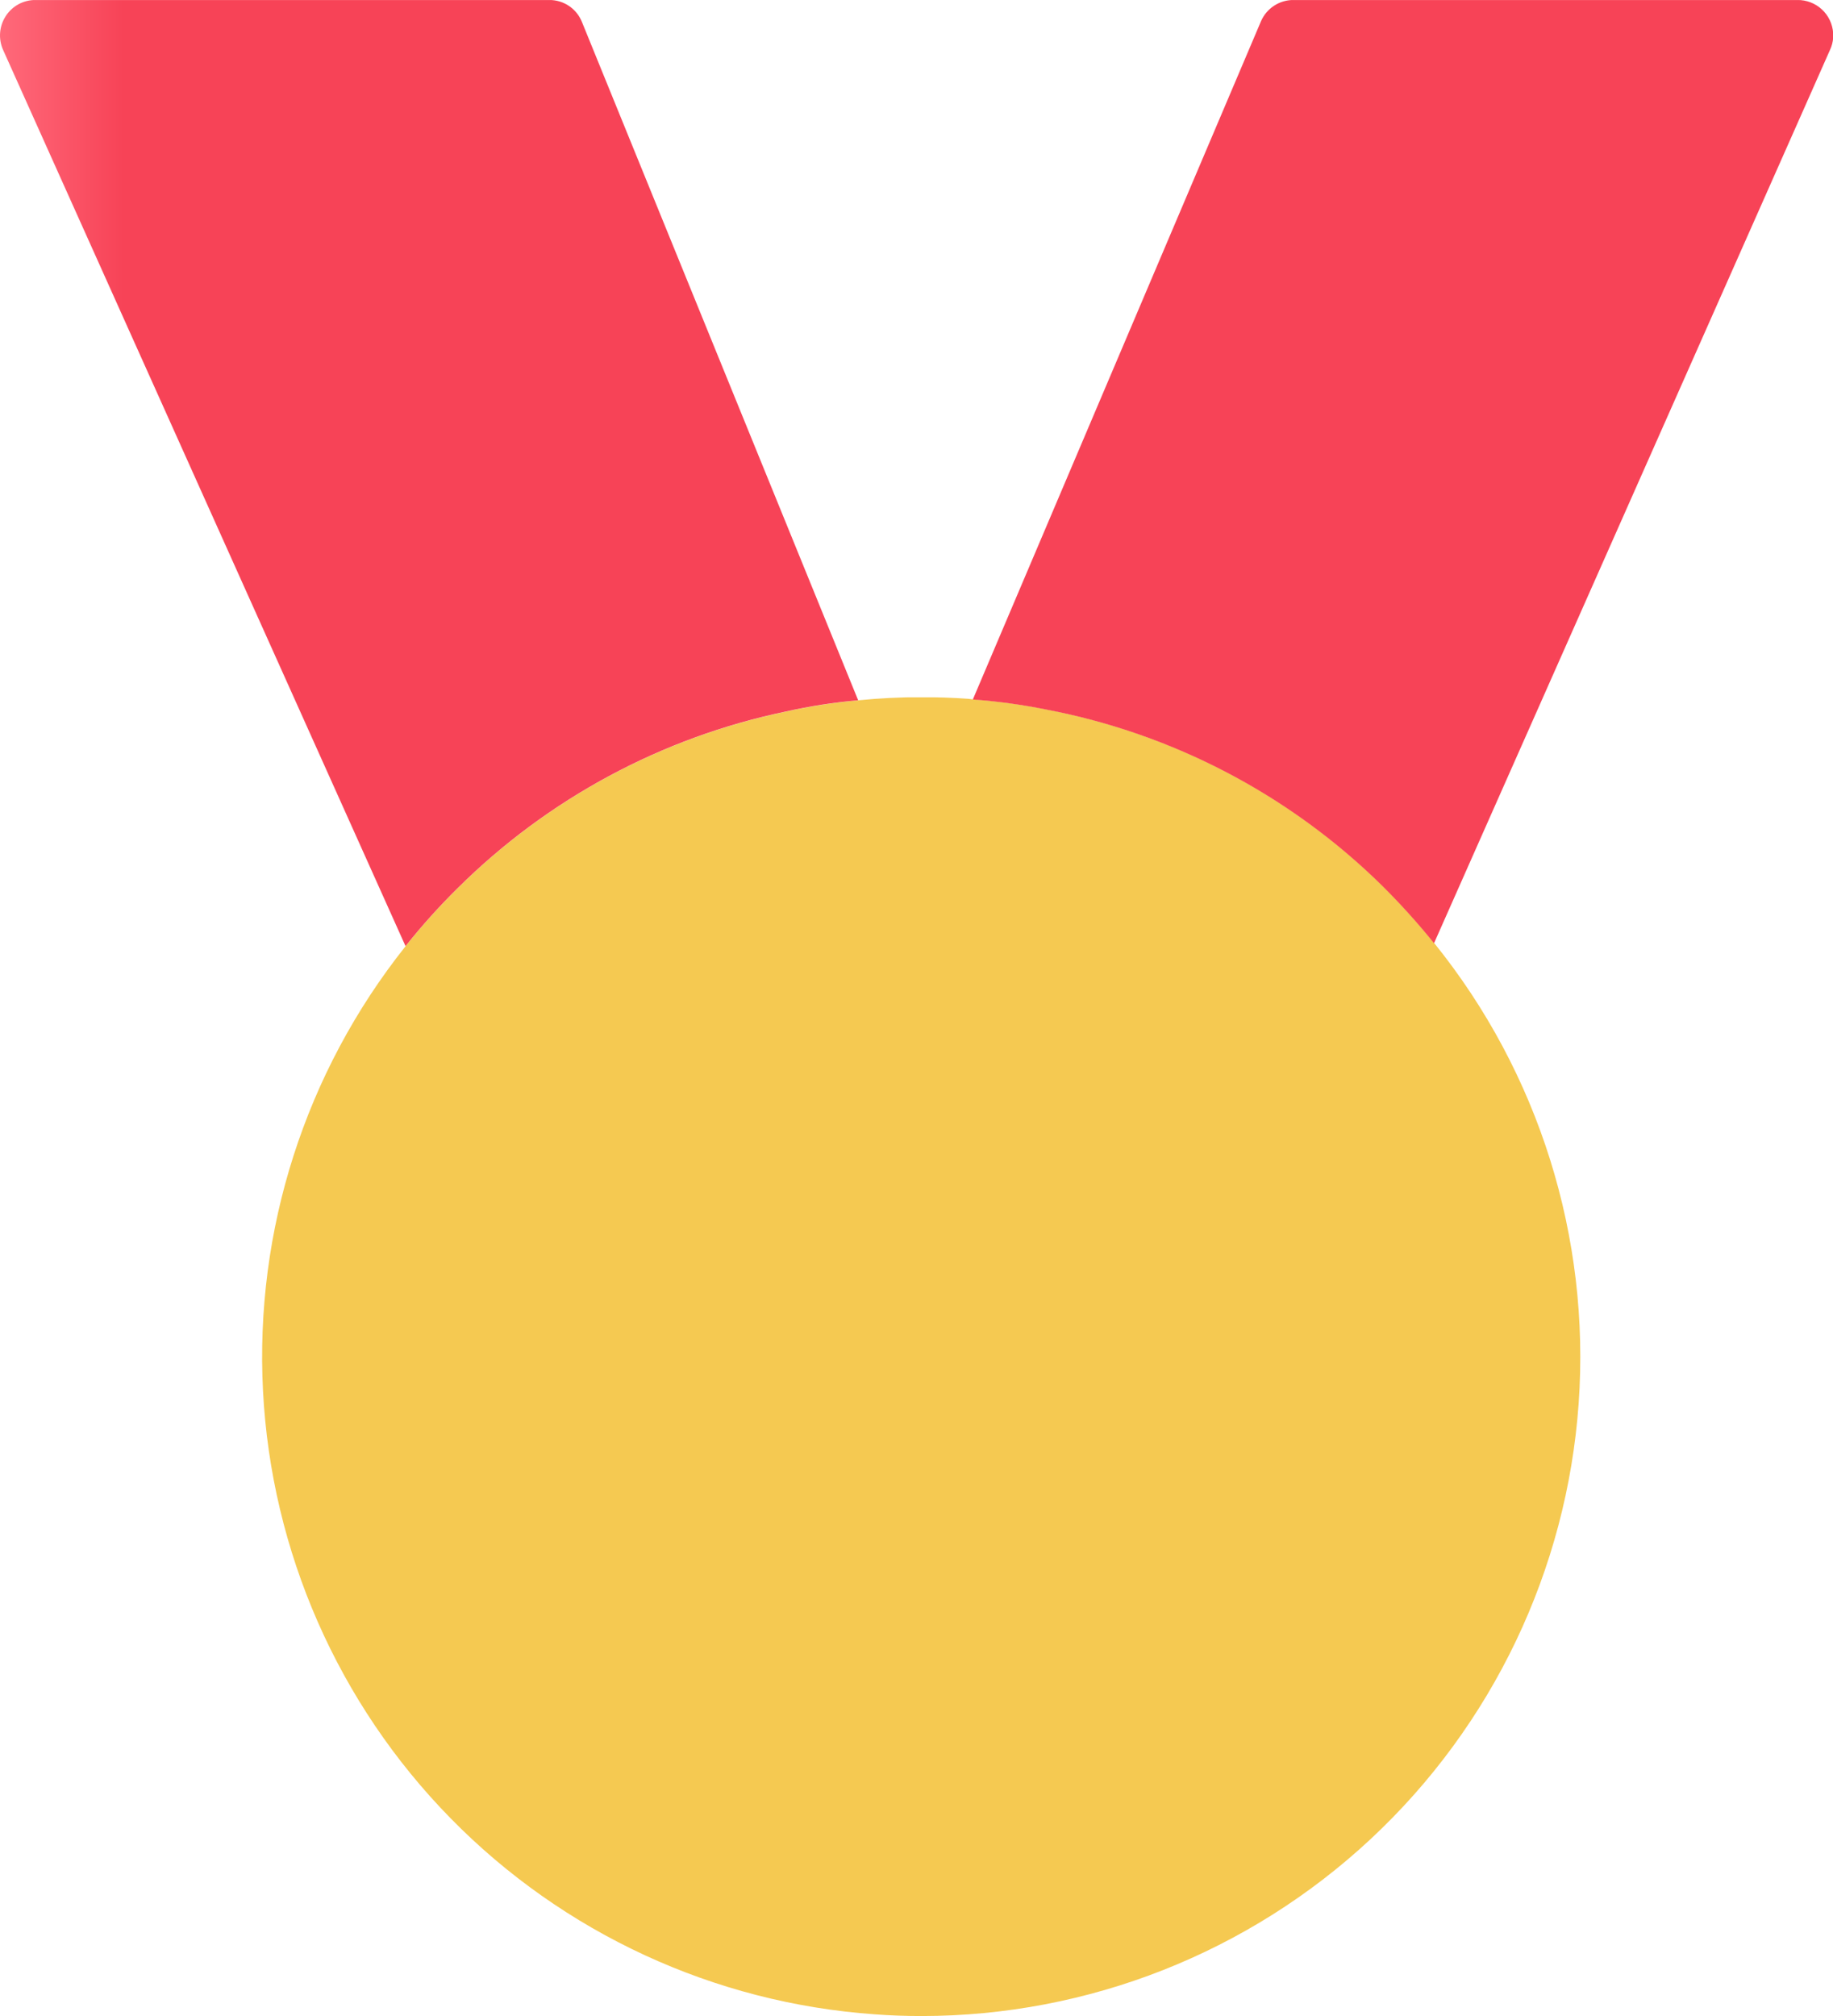
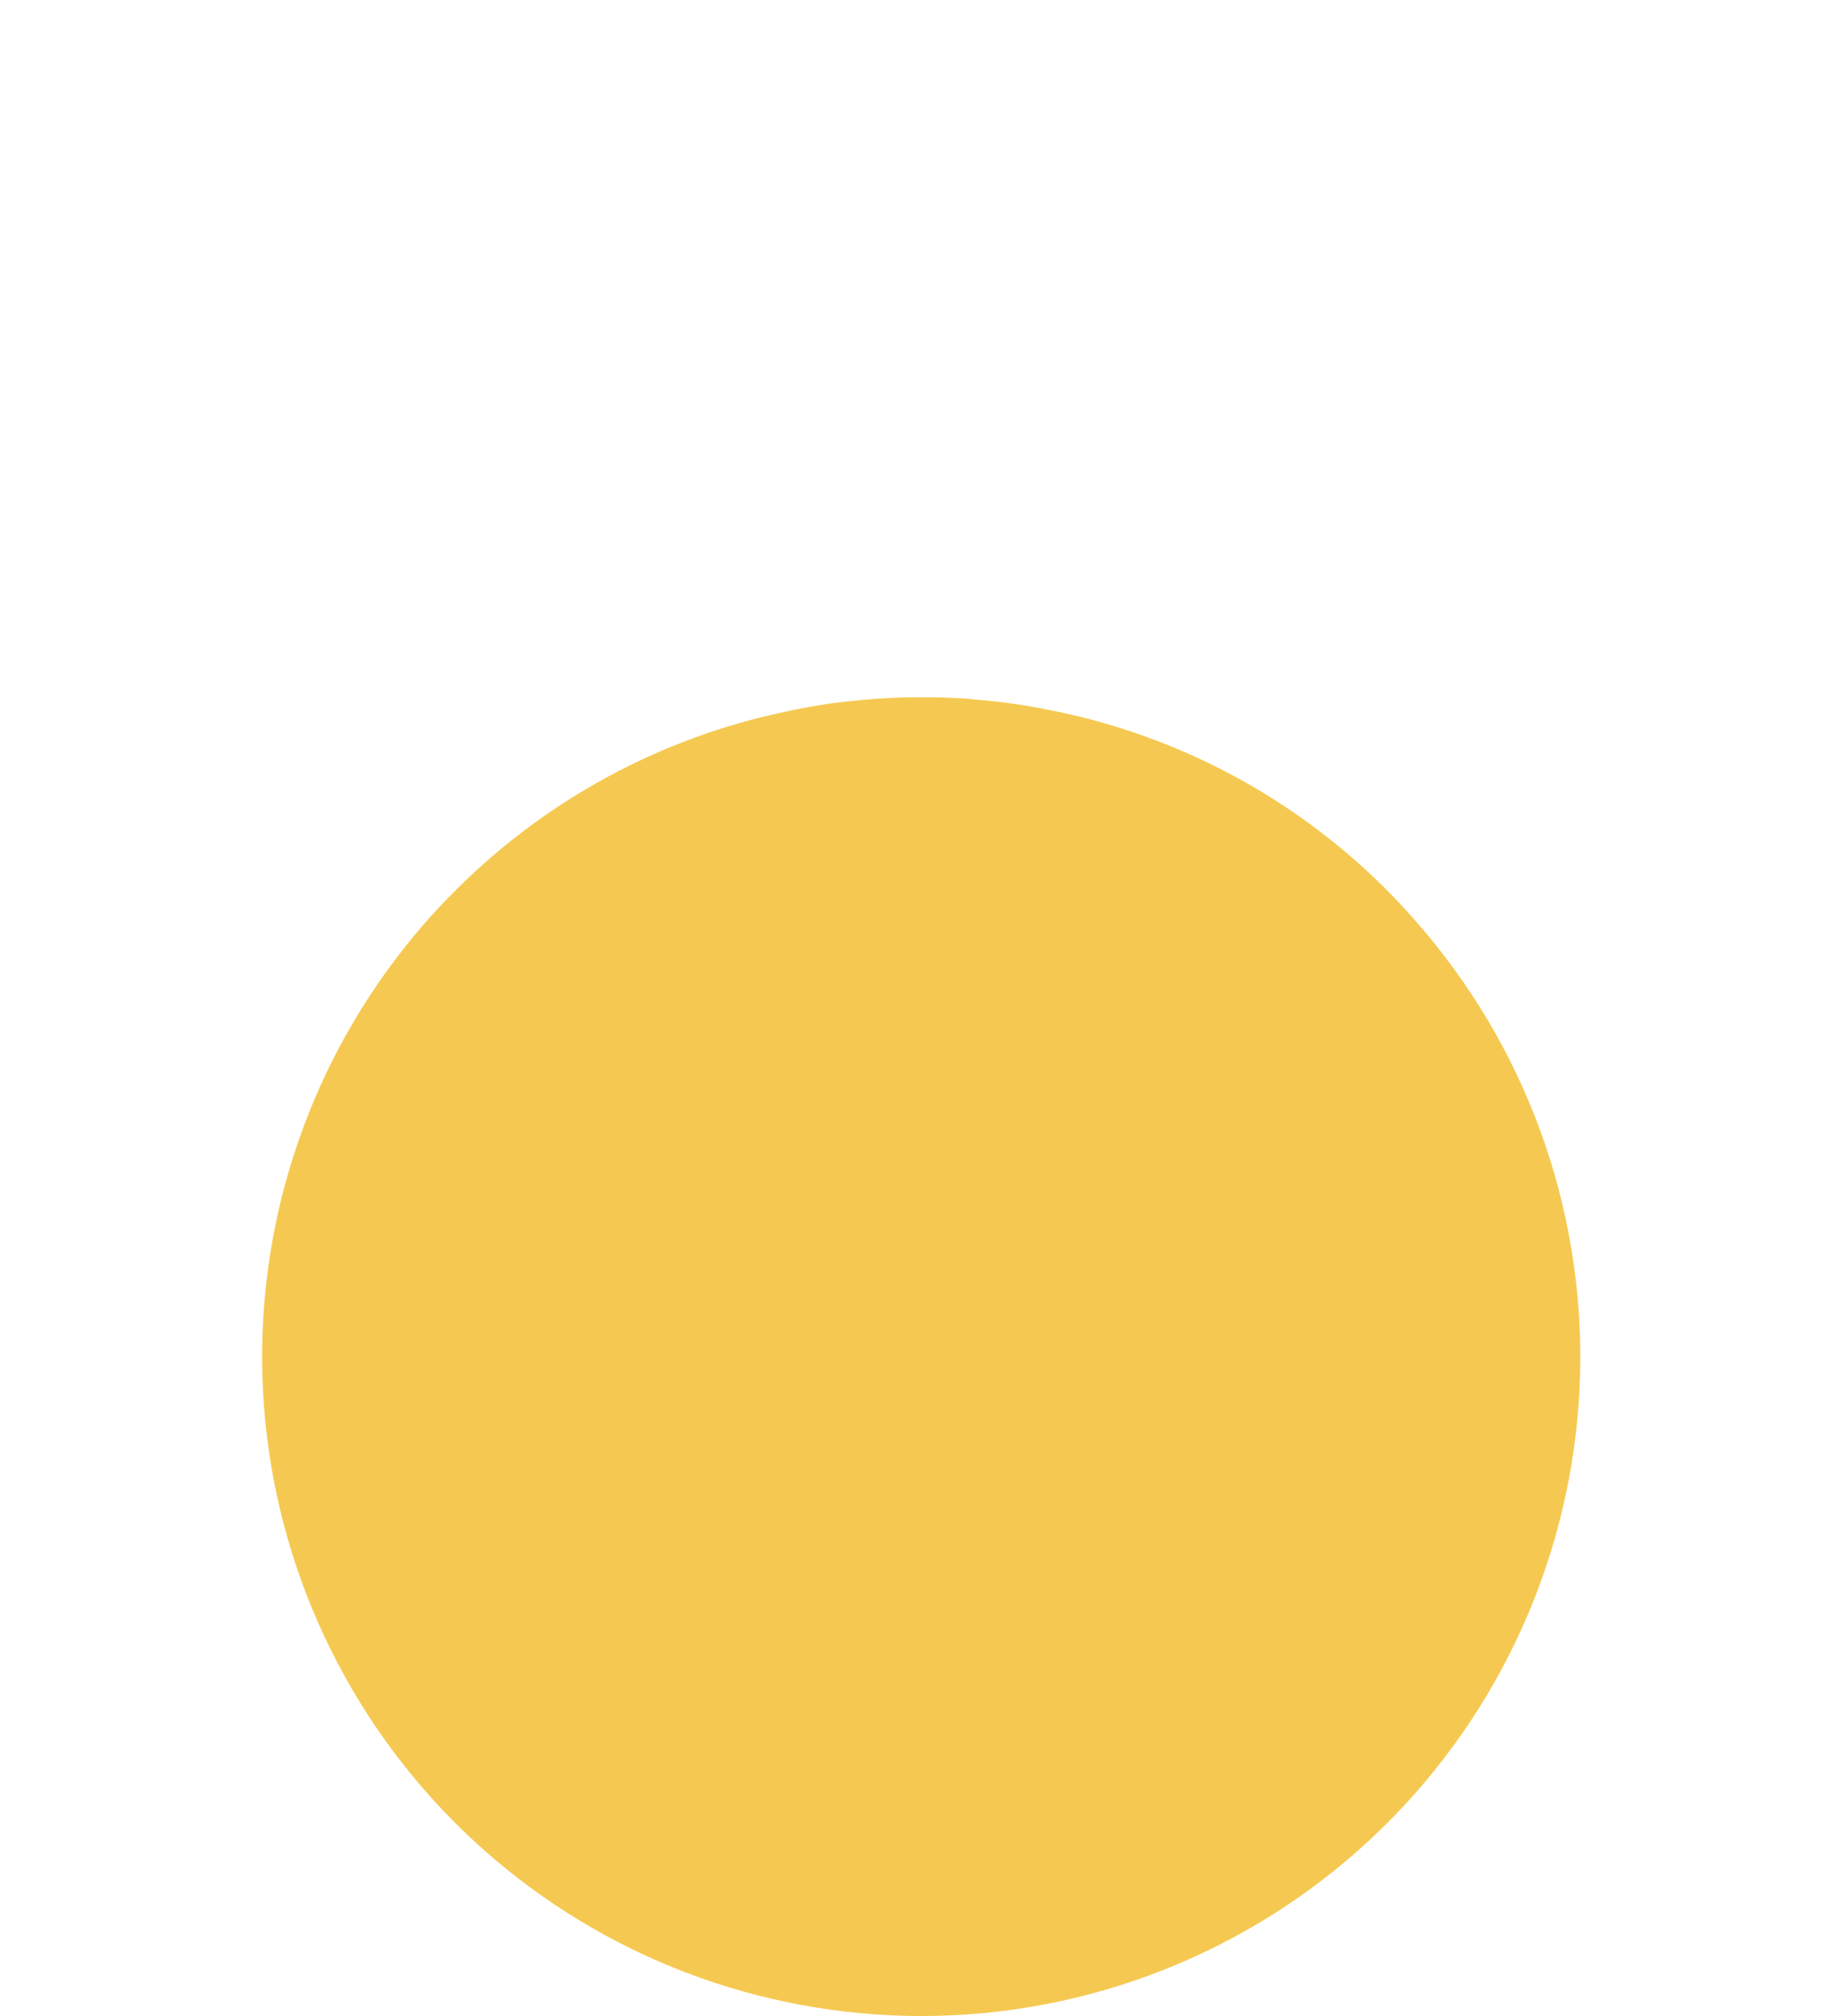
<svg xmlns="http://www.w3.org/2000/svg" xmlns:xlink="http://www.w3.org/1999/xlink" width="34.912" height="38.39" viewBox="0 0 34.912 38.39">
  <defs>
    <clipPath id="clip-path">
      <path id="Path_4872" data-name="Path 4872" d="M13.488,5.73a10.36,10.36,0,0,0-1.374.213A12.5,12.5,0,0,0,5.855,9.312a12.232,12.232,0,0,0-.988,1.1A12.552,12.552,0,0,0,13.8,30.75c.3.023.6.033.9.033A12.551,12.551,0,0,0,24.46,10.352a13.377,13.377,0,0,0-.993-1.1,12.446,12.446,0,0,0-6.4-3.351,11.293,11.293,0,0,0-1.391-.19c-.033-.007-.07-.007-.1-.012-.3-.021-.592-.03-.887-.03a11.923,11.923,0,0,0-1.194.059" transform="translate(-2.13 -5.671)" fill="none" />
    </clipPath>
    <linearGradient id="linear-gradient" x1="-0.187" y1="1" x2="-0.096" y2="1" gradientUnits="objectBoundingBox">
      <stop offset="0" stop-color="#ffd774" />
      <stop offset="1" stop-color="#f5c951" />
    </linearGradient>
    <clipPath id="clip-path-2">
-       <path id="Path_4873" data-name="Path 4873" d="M.678,0A.668.668,0,0,0,.109.307.676.676,0,0,0,.06.953L7.724,18.017a12.232,12.232,0,0,1,.988-1.1,12.5,12.5,0,0,1,6.259-3.369,10.36,10.36,0,0,1,1.374-.213L11.084.419A.665.665,0,0,0,10.463,0Z" transform="translate(0)" fill="none" />
+       <path id="Path_4873" data-name="Path 4873" d="M.678,0A.668.668,0,0,0,.109.307.676.676,0,0,0,.06.953a12.232,12.232,0,0,1,.988-1.1,12.5,12.5,0,0,1,6.259-3.369,10.36,10.36,0,0,1,1.374-.213L11.084.419A.665.665,0,0,0,10.463,0Z" transform="translate(0)" fill="none" />
    </clipPath>
    <linearGradient id="linear-gradient-2" x1="0.002" y1="2.131" x2="0.145" y2="2.131" gradientUnits="objectBoundingBox">
      <stop offset="0" stop-color="#ff697a" />
      <stop offset="1" stop-color="#f74357" />
    </linearGradient>
    <clipPath id="clip-path-3">
-       <path id="Path_4874" data-name="Path 4874" d="M14.018,0A.671.671,0,0,0,13.4.41L7.914,13.32a11.293,11.293,0,0,1,1.391.19,12.446,12.446,0,0,1,6.4,3.351,13.377,13.377,0,0,1,.993,1.1L24.241.948A.648.648,0,0,0,24.3.721V.632A.674.674,0,0,0,23.62,0Z" transform="translate(-7.914 0)" fill="none" />
-     </clipPath>
+       </clipPath>
    <linearGradient id="linear-gradient-3" x1="-1.131" y1="2.138" x2="-0.988" y2="2.138" xlink:href="#linear-gradient-2" />
  </defs>
  <g id="icon4" transform="translate(-908.044 -660.942)">
    <g id="Group_11306" data-name="Group 11306" transform="translate(913.031 674.22)">
      <g id="Group_11305" data-name="Group 11305" clip-path="url(#clip-path)">
        <rect id="Rectangle_194" data-name="Rectangle 194" width="25.515" height="25.112" transform="translate(-0.205 0.001)" fill="url(#linear-gradient)" />
      </g>
    </g>
    <g id="Group_11308" data-name="Group 11308" transform="translate(908.044 660.942)">
      <g id="Group_11307" data-name="Group 11307" clip-path="url(#clip-path-2)">
-         <rect id="Rectangle_195" data-name="Rectangle 195" width="16.378" height="18.017" transform="translate(-0.034 0.001)" fill="url(#linear-gradient-2)" />
-       </g>
+         </g>
    </g>
    <g id="Group_11310" data-name="Group 11310" transform="translate(926.573 660.942)">
      <g id="Group_11309" data-name="Group 11309" clip-path="url(#clip-path-3)">
        <rect id="Rectangle_196" data-name="Rectangle 196" width="16.383" height="17.959" transform="translate(0 0.001)" fill="url(#linear-gradient-3)" />
      </g>
    </g>
  </g>
</svg>